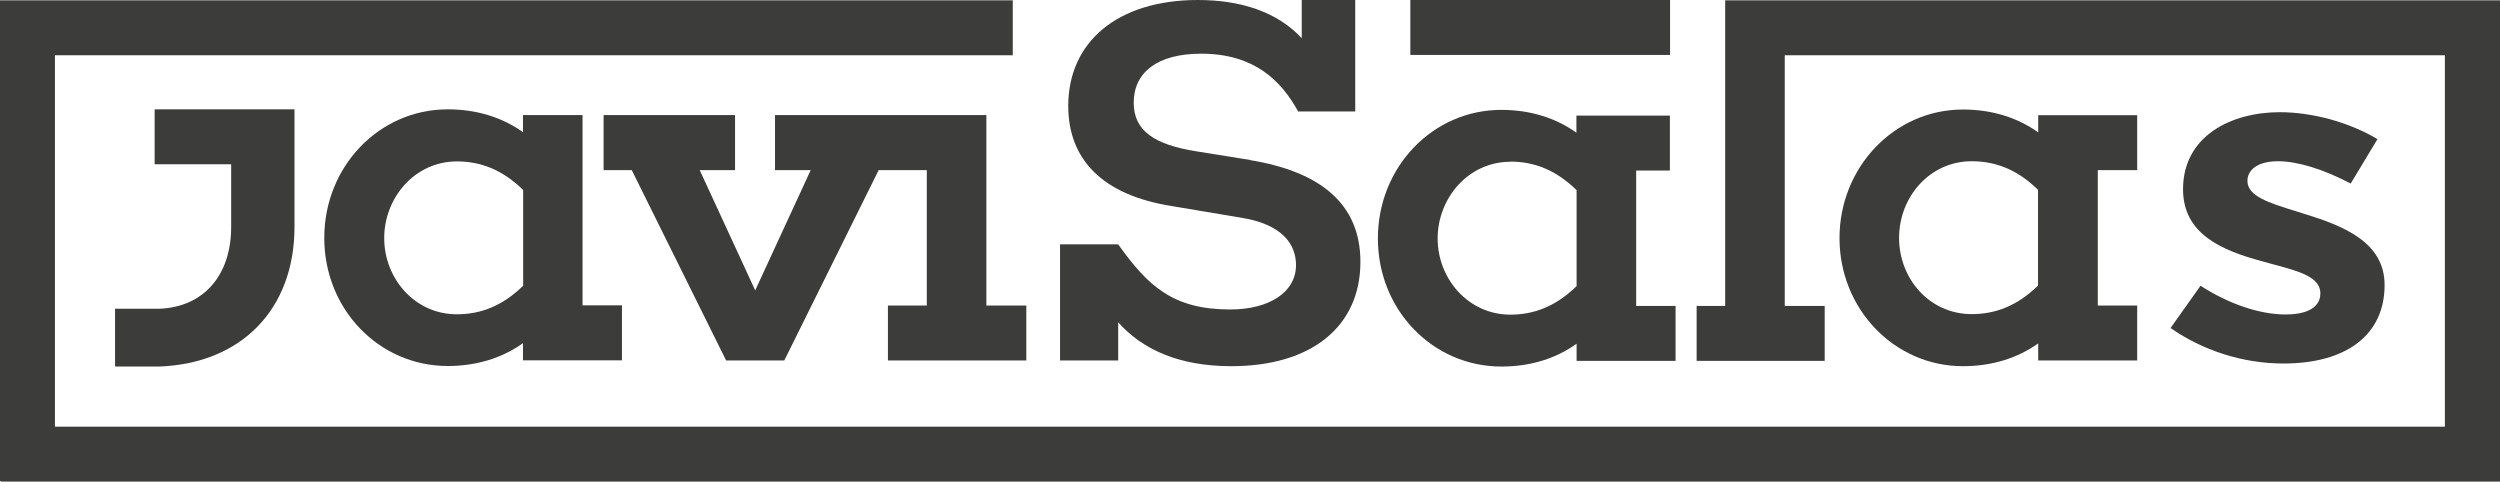
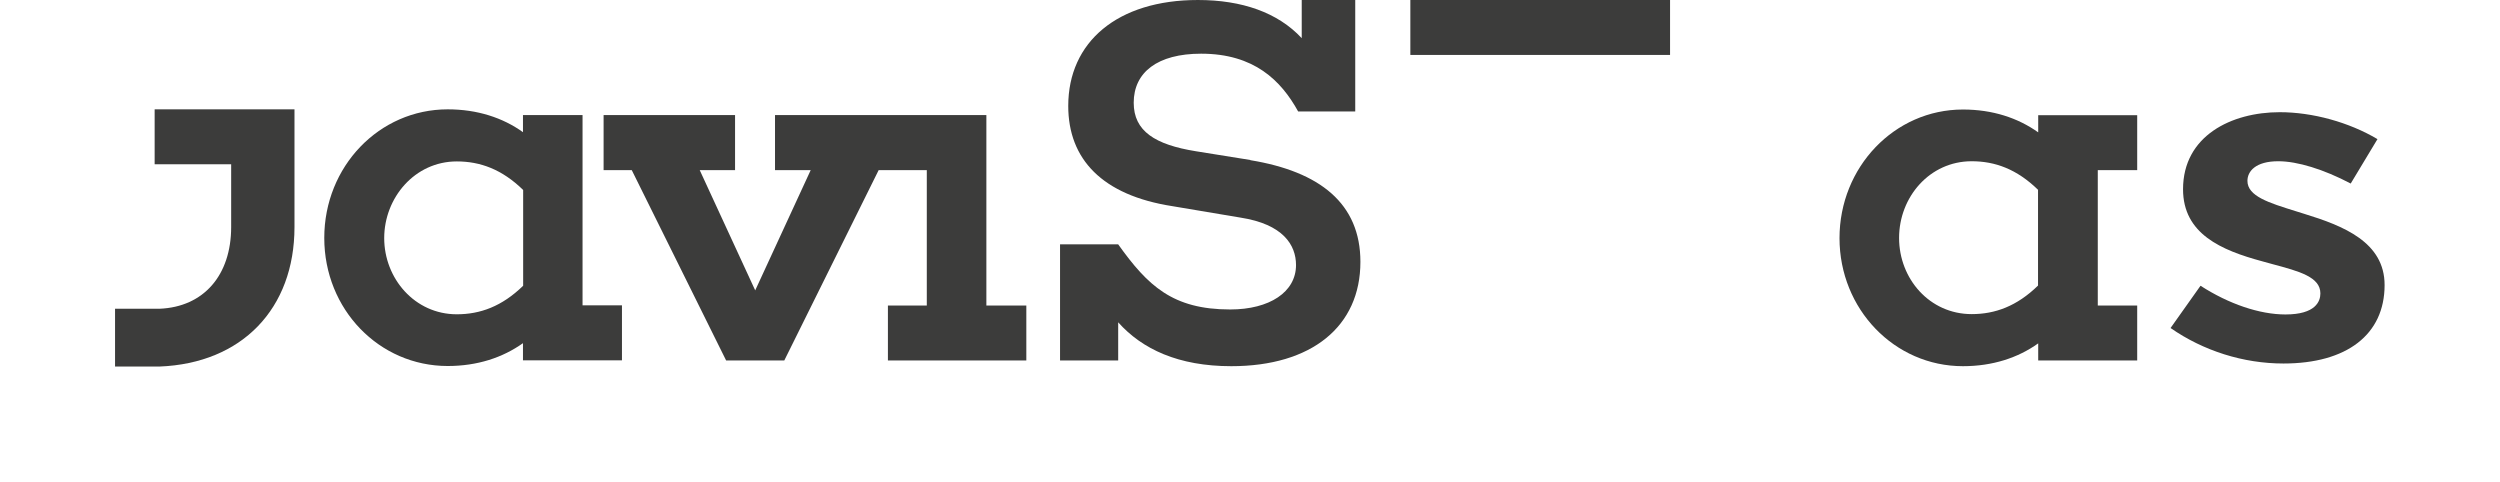
<svg xmlns="http://www.w3.org/2000/svg" id="Capa_2" viewBox="0 0 140.16 27">
  <defs>
    <style> .cls-1 { fill: #3c3c3b; } </style>
  </defs>
  <g id="Capa_1-2" data-name="Capa_1">
    <g>
      <path class="cls-1" d="M70.1,8.98c3.9.64,6.17,2.43,6.17,5.7,0,3.62-2.73,5.85-7.24,5.85-2.97,0-5-.96-6.34-2.46v2.14h-3.26v-6.51h3.26c1.66,2.32,3.05,3.65,6.28,3.65,2.21,0,3.69-.98,3.69-2.49,0-1.13-.73-2.29-3.11-2.66l-3.81-.64c-3.95-.61-5.85-2.64-5.85-5.62,0-3.59,2.76-5.94,7.27-5.94,2.47,0,4.48.7,5.82,2.14V0h3v6.25h-3.2c-.96-1.74-2.47-3.24-5.44-3.24-2.44,0-3.78,1.04-3.78,2.75,0,1.59,1.19,2.35,3.49,2.72l3.05.49Z" />
      <path class="cls-1" d="M117.61,17.13h2.21v3.08h-5.55v-.96c-1.13.81-2.56,1.28-4.22,1.28-3.84,0-6.92-3.2-6.92-7.18s3.08-7.21,6.92-7.21c1.66,0,3.08.47,4.22,1.28v-.96h5.55v3.08h-2.21v7.59ZM114.26,16.02v-5.38c-1.19-1.16-2.41-1.6-3.72-1.6-2.36,0-4.07,2.01-4.07,4.3s1.71,4.27,4.07,4.27c1.31,0,2.53-.44,3.72-1.6Z" />
      <rect class="cls-1" x="79.07" width="14.56" height="3.08" />
      <path class="cls-1" d="M8.94,17.31h-2.49v3.24h2.49c4.63-.18,7.57-3.25,7.57-7.82v-6.6h-7.84v3.08h4.29v3.52c0,2.69-1.53,4.48-4.02,4.58Z" />
      <g>
        <polygon class="cls-1" points="55.3 17.13 55.3 6.45 43.45 6.45 43.45 9.54 45.45 9.54 42.34 16.28 39.23 9.54 41.21 9.54 41.21 6.45 33.84 6.45 33.84 9.54 35.42 9.54 40.71 20.21 43.97 20.21 49.26 9.54 51.96 9.54 51.96 17.13 49.78 17.13 49.78 20.21 57.54 20.21 57.54 17.13 55.3 17.13" />
        <path class="cls-1" d="M32.67,6.45h-3.35v.96c-1.13-.81-2.56-1.28-4.22-1.28-3.84,0-6.92,3.2-6.92,7.21s3.08,7.18,6.92,7.18c1.66,0,3.08-.47,4.22-1.28v.96h5.55v-3.08h-2.21V6.45ZM29.33,16.02c-1.19,1.16-2.41,1.6-3.72,1.6-2.36,0-4.07-2.01-4.07-4.27s1.71-4.3,4.07-4.3c1.31,0,2.53.44,3.72,1.6v5.38Z" />
      </g>
      <g>
-         <polygon class="cls-1" points="96.72 .02 96.72 17.15 95.12 17.15 95.12 20.23 102.3 20.23 102.3 17.15 100.06 17.15 100.06 3.1 137.07 3.1 137.07 23.92 3.08 23.92 3.08 3.1 56.78 3.1 56.78 .02 .05 .02 0 .02 0 26.97 .05 26.97 .05 27 140.16 27 140.16 .02 96.72 .02" />
-         <path class="cls-1" d="M84.18,20.55c1.66,0,3.08-.47,4.21-1.28v.96h5.55v-3.08h-2.21v-7.59h1.89v-3.08h-5.24v.96c-1.13-.81-2.56-1.28-4.21-1.28-3.84,0-6.92,3.2-6.92,7.21s3.08,7.18,6.92,7.18ZM84.67,9.06c1.31,0,2.53.44,3.72,1.6v5.38c-1.19,1.16-2.41,1.6-3.72,1.6-2.35,0-4.07-2.01-4.07-4.27s1.72-4.3,4.07-4.3Z" />
-       </g>
+         </g>
      <path class="cls-1" d="M128.02,20.38c-2.25,0-4.49-.71-6.33-1.99l1.68-2.37c1.58,1.02,3.31,1.61,4.76,1.61,1.7,0,1.96-.74,1.96-1.18,0-.92-1.18-1.24-2.68-1.64l-.58-.16c-2.3-.62-4.44-1.54-4.44-4.04,0-3,2.72-4.32,5.42-4.32,1.84,0,3.88.56,5.48,1.51l-1.5,2.49c-1.52-.8-2.99-1.25-4.06-1.25-1.28,0-1.73.57-1.73,1.1,0,.86,1.2,1.23,2.71,1.7l.48.15c2.18.67,4.5,1.58,4.5,3.99,0,2.78-2.12,4.4-5.67,4.4Z" />
    </g>
  </g>
</svg>